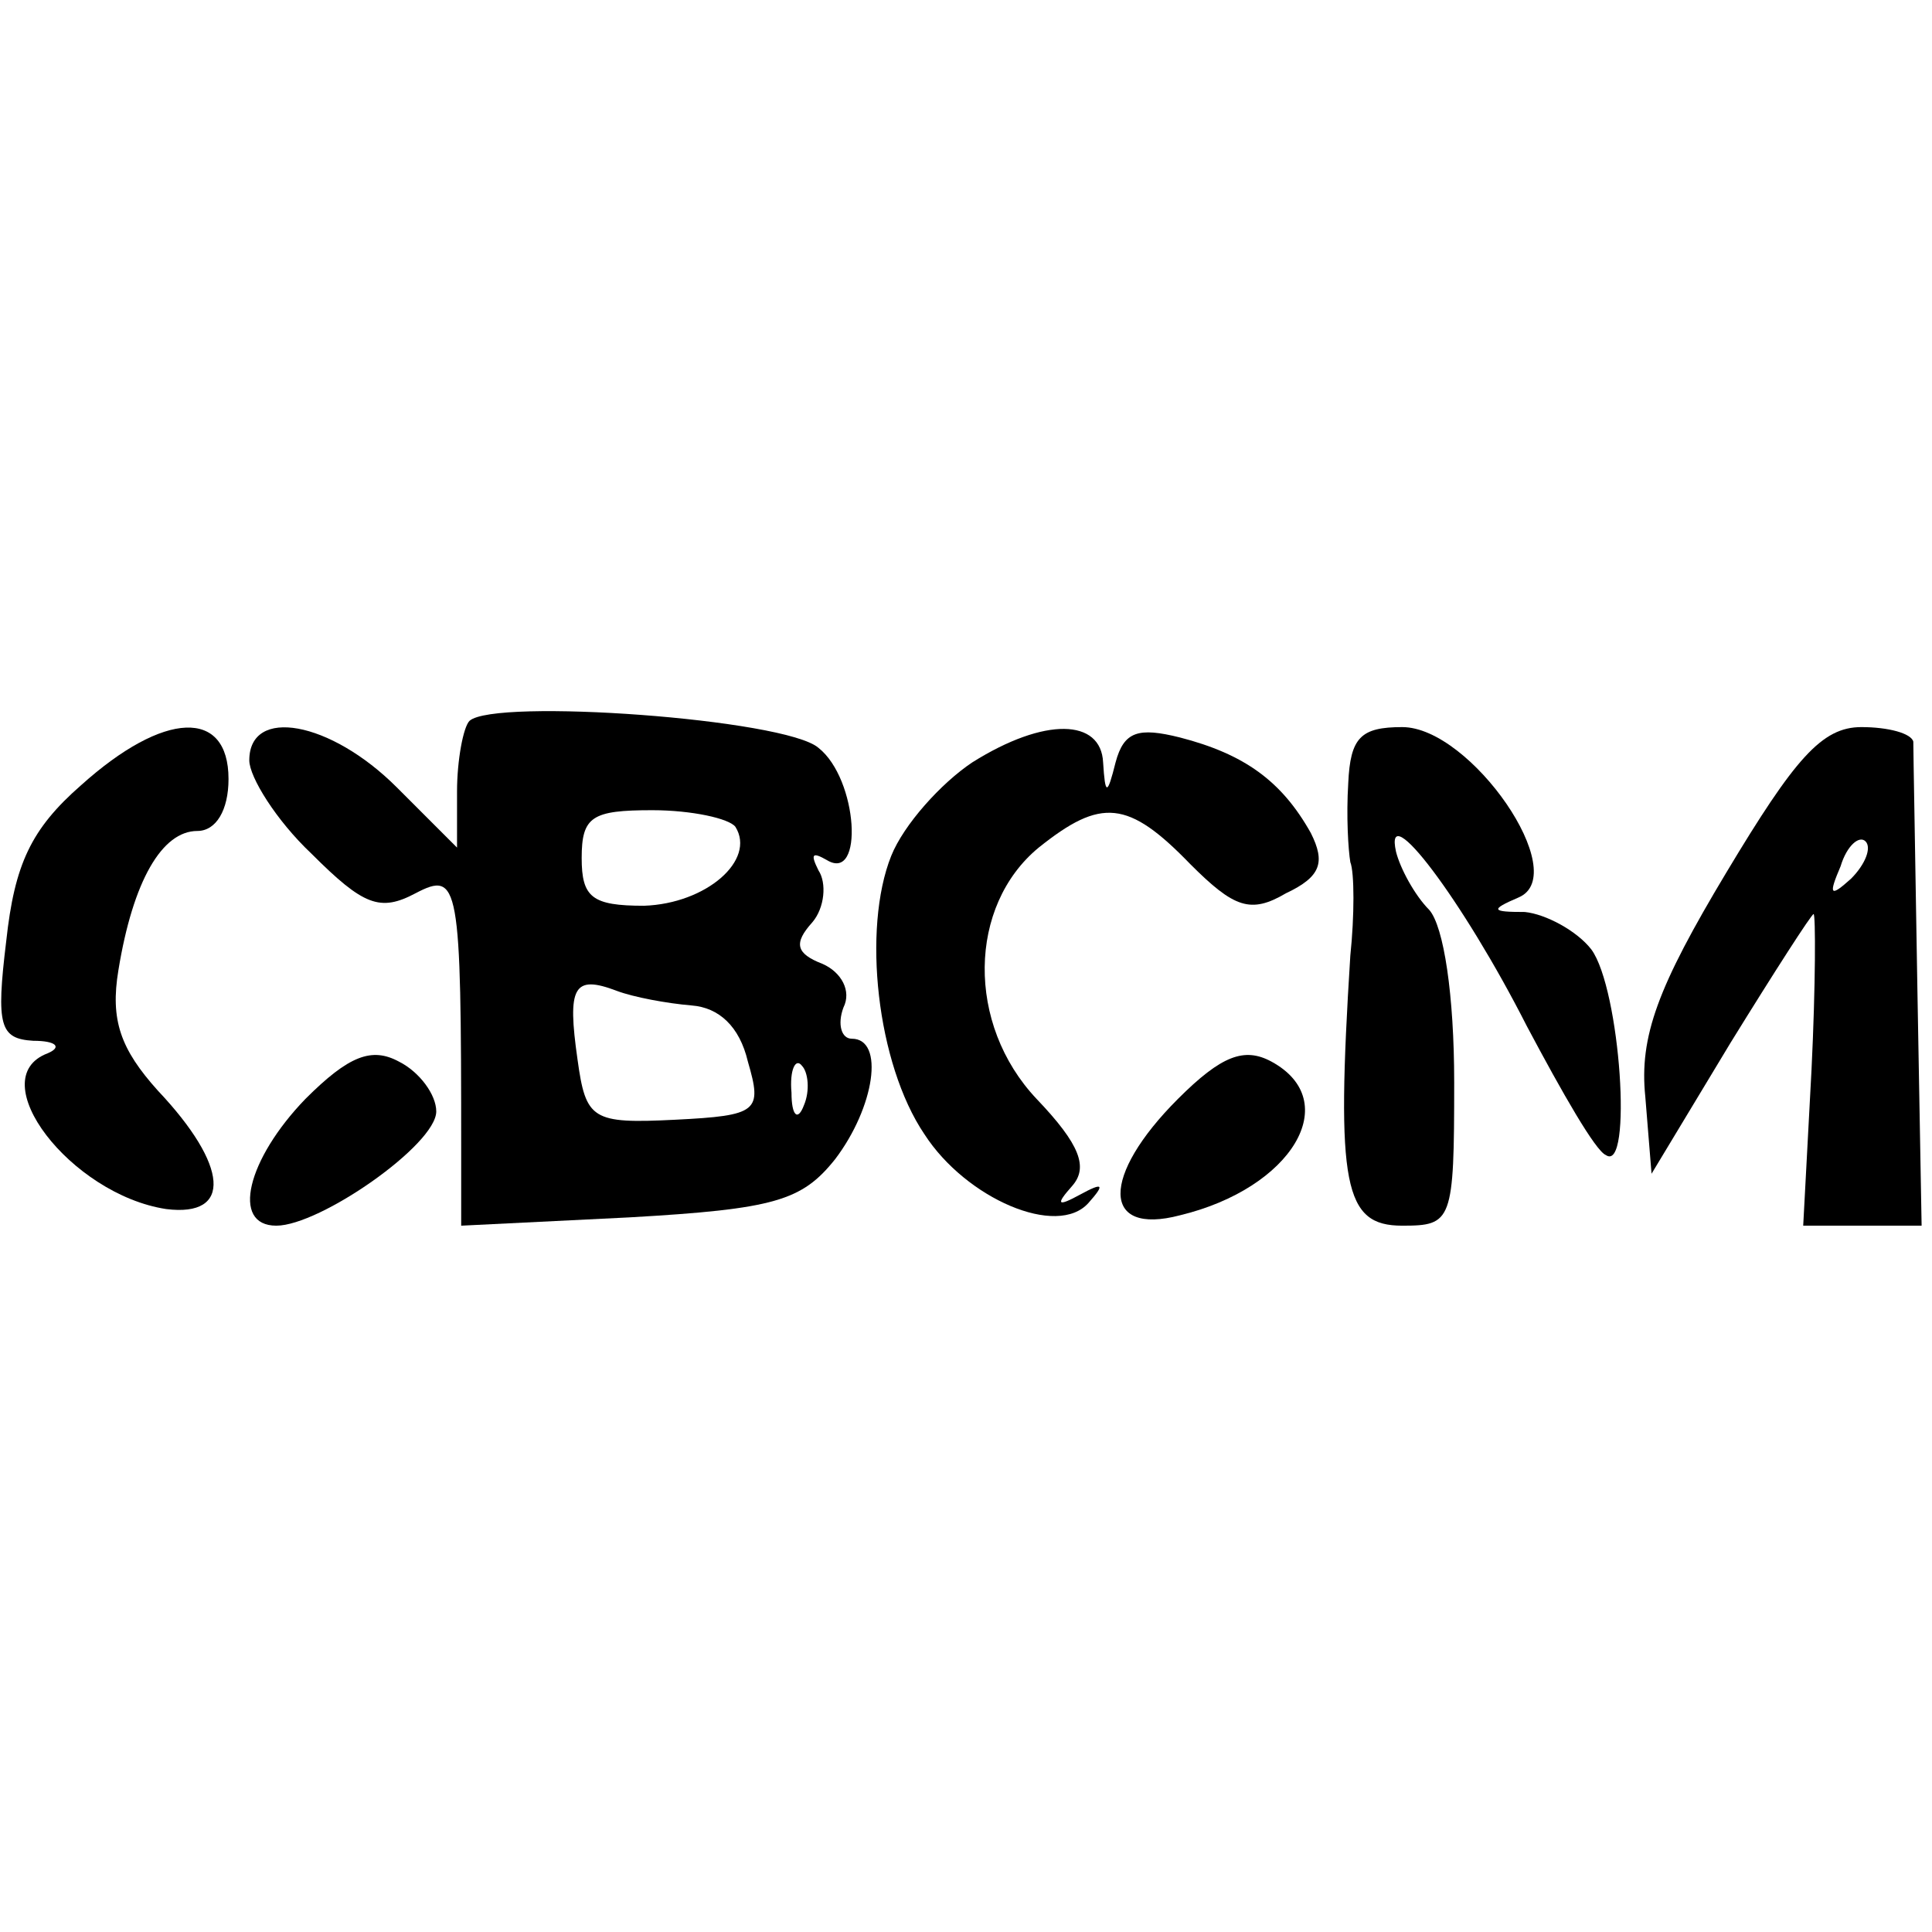
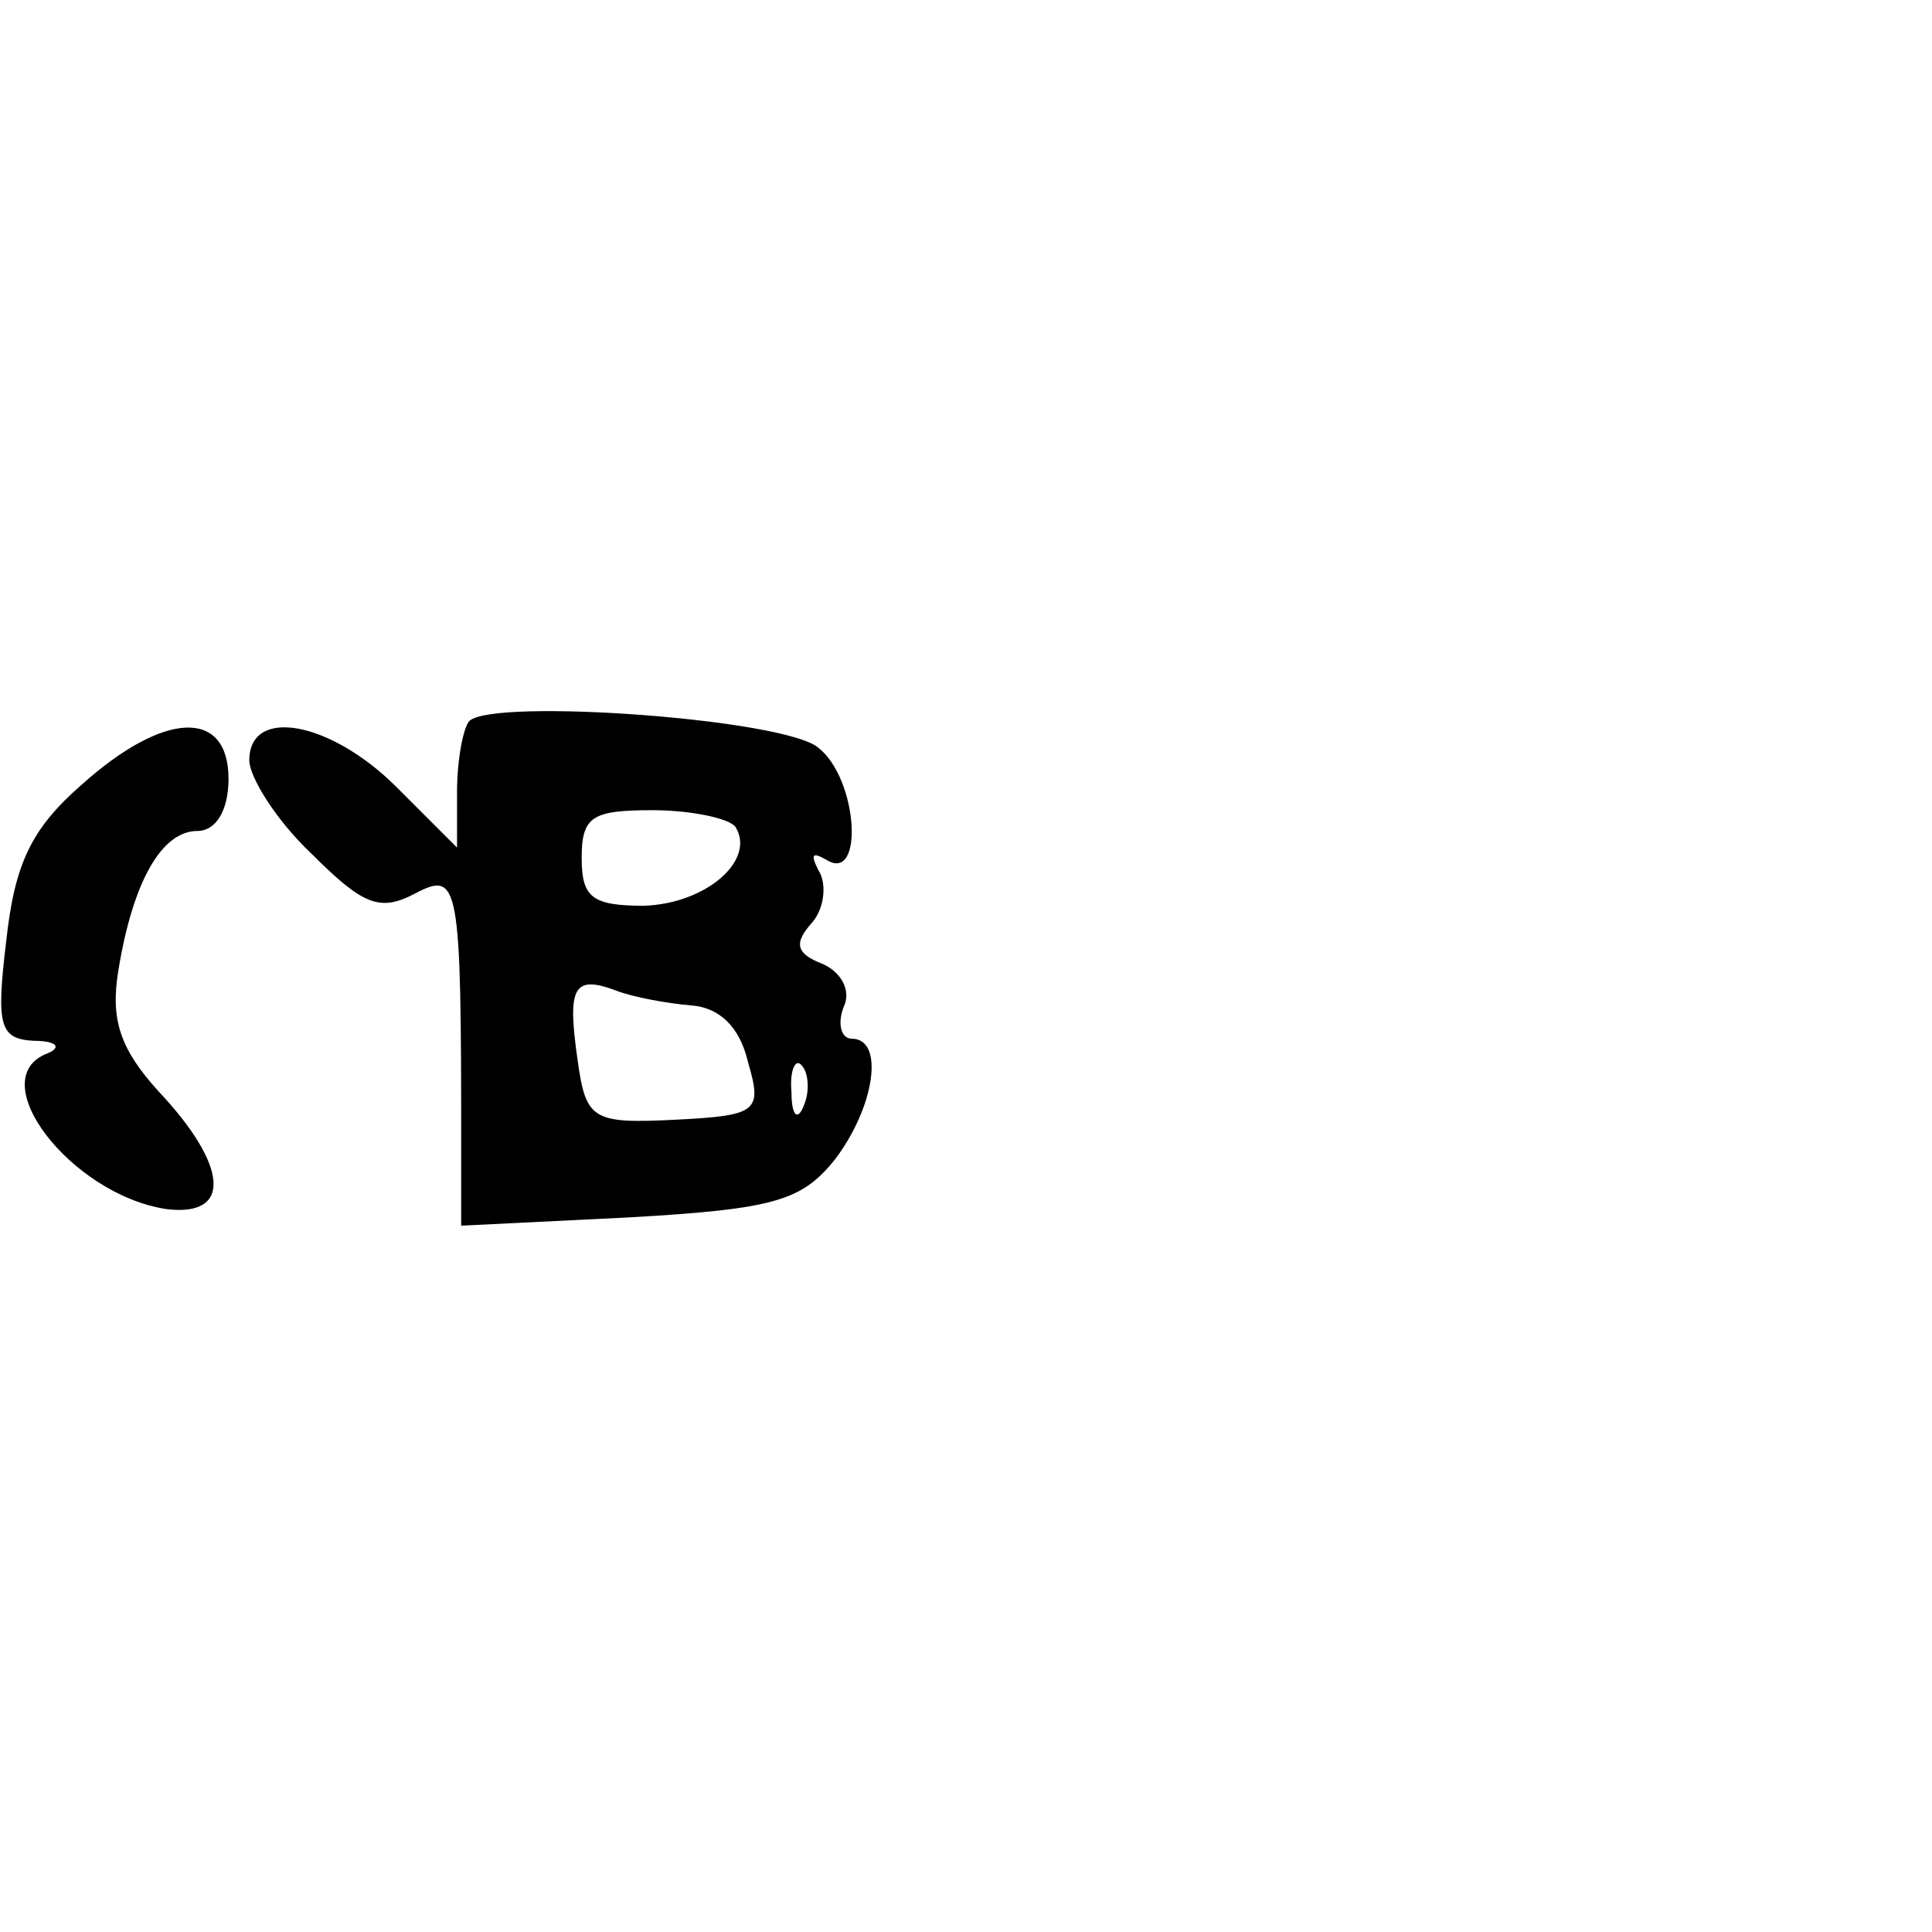
<svg xmlns="http://www.w3.org/2000/svg" version="1.0" width="93pt" height="93pt" viewBox="0 0 93 93" preserveAspectRatio="xMidYMid meet">
  <g transform="translate(0,93) scale(0.1,-0.1)" fill="#000000" stroke="none">
    <path d="M226 583 c-3 -3 -6 -19 -6 -34 l0 -27 -29 29 c-32 32 -71 39 -71 13 0 -8 13 -29 30 -45 25 -25 33 -28 50 -19 21 11 22 5 22 -122 l0 -38 81 4 c70 4 83 8 99 28 19 25 24 58 8 58 -5 0 -7 7 -4 15 4 8 -1 17 -10 21 -13 5 -14 10 -5 20 6 7 7 19 3 25 -4 8 -3 9 4 5 18 -11 15 39 -4 54 -16 14 -156 24 -168 13z m128 -51 c10 -16 -14 -37 -44 -38 -25 0 -30 4 -30 23 0 20 5 23 34 23 19 0 37 -4 40 -8z m-21 -86 c13 -1 23 -10 27 -27 7 -24 5 -26 -35 -28 -40 -2 -43 0 -47 29 -5 35 -2 41 19 33 8 -3 24 -6 36 -7z m54 -48 c-3 -8 -6 -5 -6 6 -1 11 2 17 5 13 3 -3 4 -12 1 -19z" />
    <path d="M39 552 c-24 -21 -32 -38 -36 -75 -5 -41 -3 -47 13 -48 11 0 14 -3 7 -6 -32 -12 11 -68 57 -75 32 -4 30 21 -4 57 -18 20 -23 34 -19 58 7 43 21 67 38 67 9 0 15 10 15 25 0 34 -31 33 -71 -3z" />
-     <path d="M468 563 c-15 -10 -33 -30 -39 -45 -14 -35 -7 -100 16 -134 20 -31 64 -50 79 -33 8 9 7 10 -4 4 -11 -6 -12 -5 -4 4 8 9 4 20 -17 42 -34 36 -33 93 1 121 30 24 43 23 73 -8 21 -21 29 -24 46 -14 17 8 19 15 12 29 -14 25 -32 38 -63 46 -20 5 -27 3 -31 -12 -4 -16 -5 -16 -6 0 -1 21 -28 22 -63 0z" />
-     <path d="M649 553 c-1 -16 0 -32 1 -38 2 -5 2 -26 0 -45 -7 -111 -3 -130 25 -130 24 0 25 2 25 69 0 42 -5 75 -12 83 -7 7 -14 20 -16 28 -6 27 32 -23 63 -84 17 -32 33 -60 38 -62 13 -9 7 80 -7 99 -7 9 -22 17 -32 18 -16 0 -17 1 -3 7 26 11 -23 82 -56 82 -20 0 -25 -5 -26 -27z" />
-     <path d="M831 510 c-33 -55 -42 -79 -39 -108 l3 -37 38 63 c21 34 39 62 40 62 1 0 1 -34 -1 -75 l-4 -75 29 0 28 0 -2 112 c-1 62 -2 116 -2 121 -1 4 -12 7 -25 7 -19 0 -32 -15 -65 -70z m60 -3 c-10 -9 -11 -8 -5 6 3 10 9 15 12 12 3 -3 0 -11 -7 -18z" />
-     <path d="M147 401 c-28 -29 -36 -61 -14 -61 21 0 77 39 77 55 0 8 -8 19 -18 24 -13 7 -24 3 -45 -18z" />
-     <path d="M567 401 c-37 -37 -37 -66 1 -56 54 13 79 55 44 74 -13 7 -24 3 -45 -18z" />
  </g>
</svg>